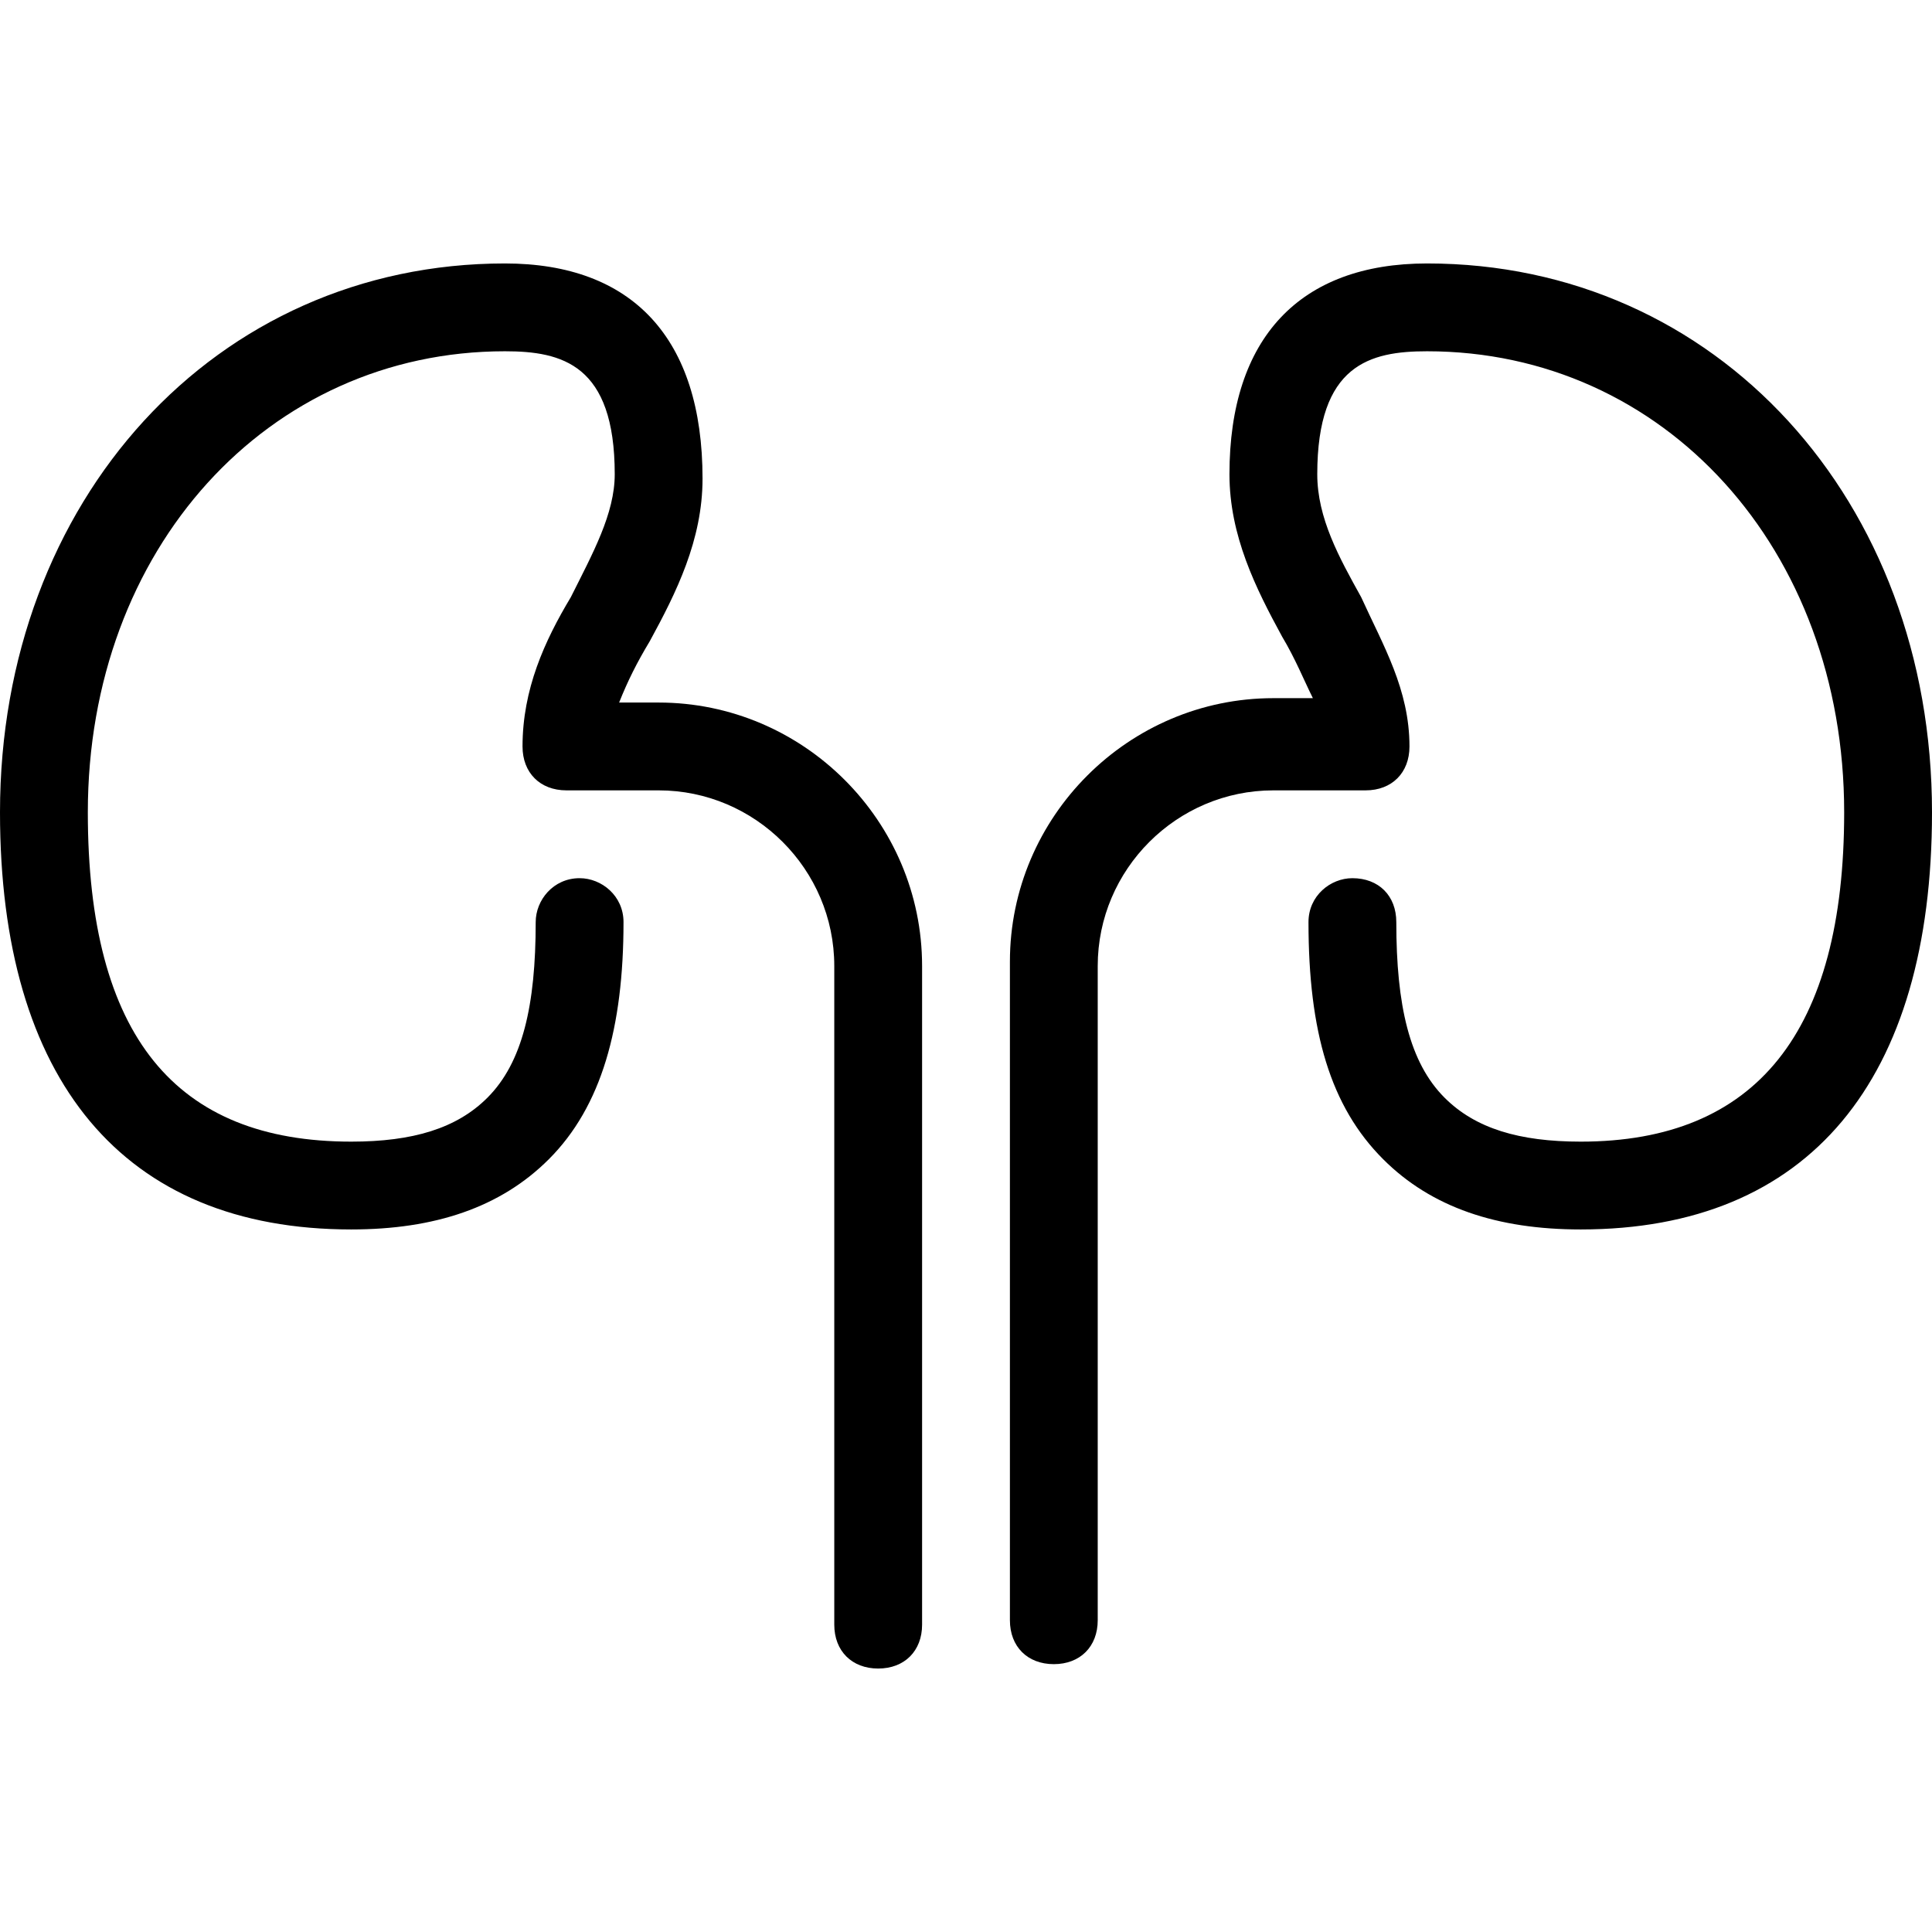
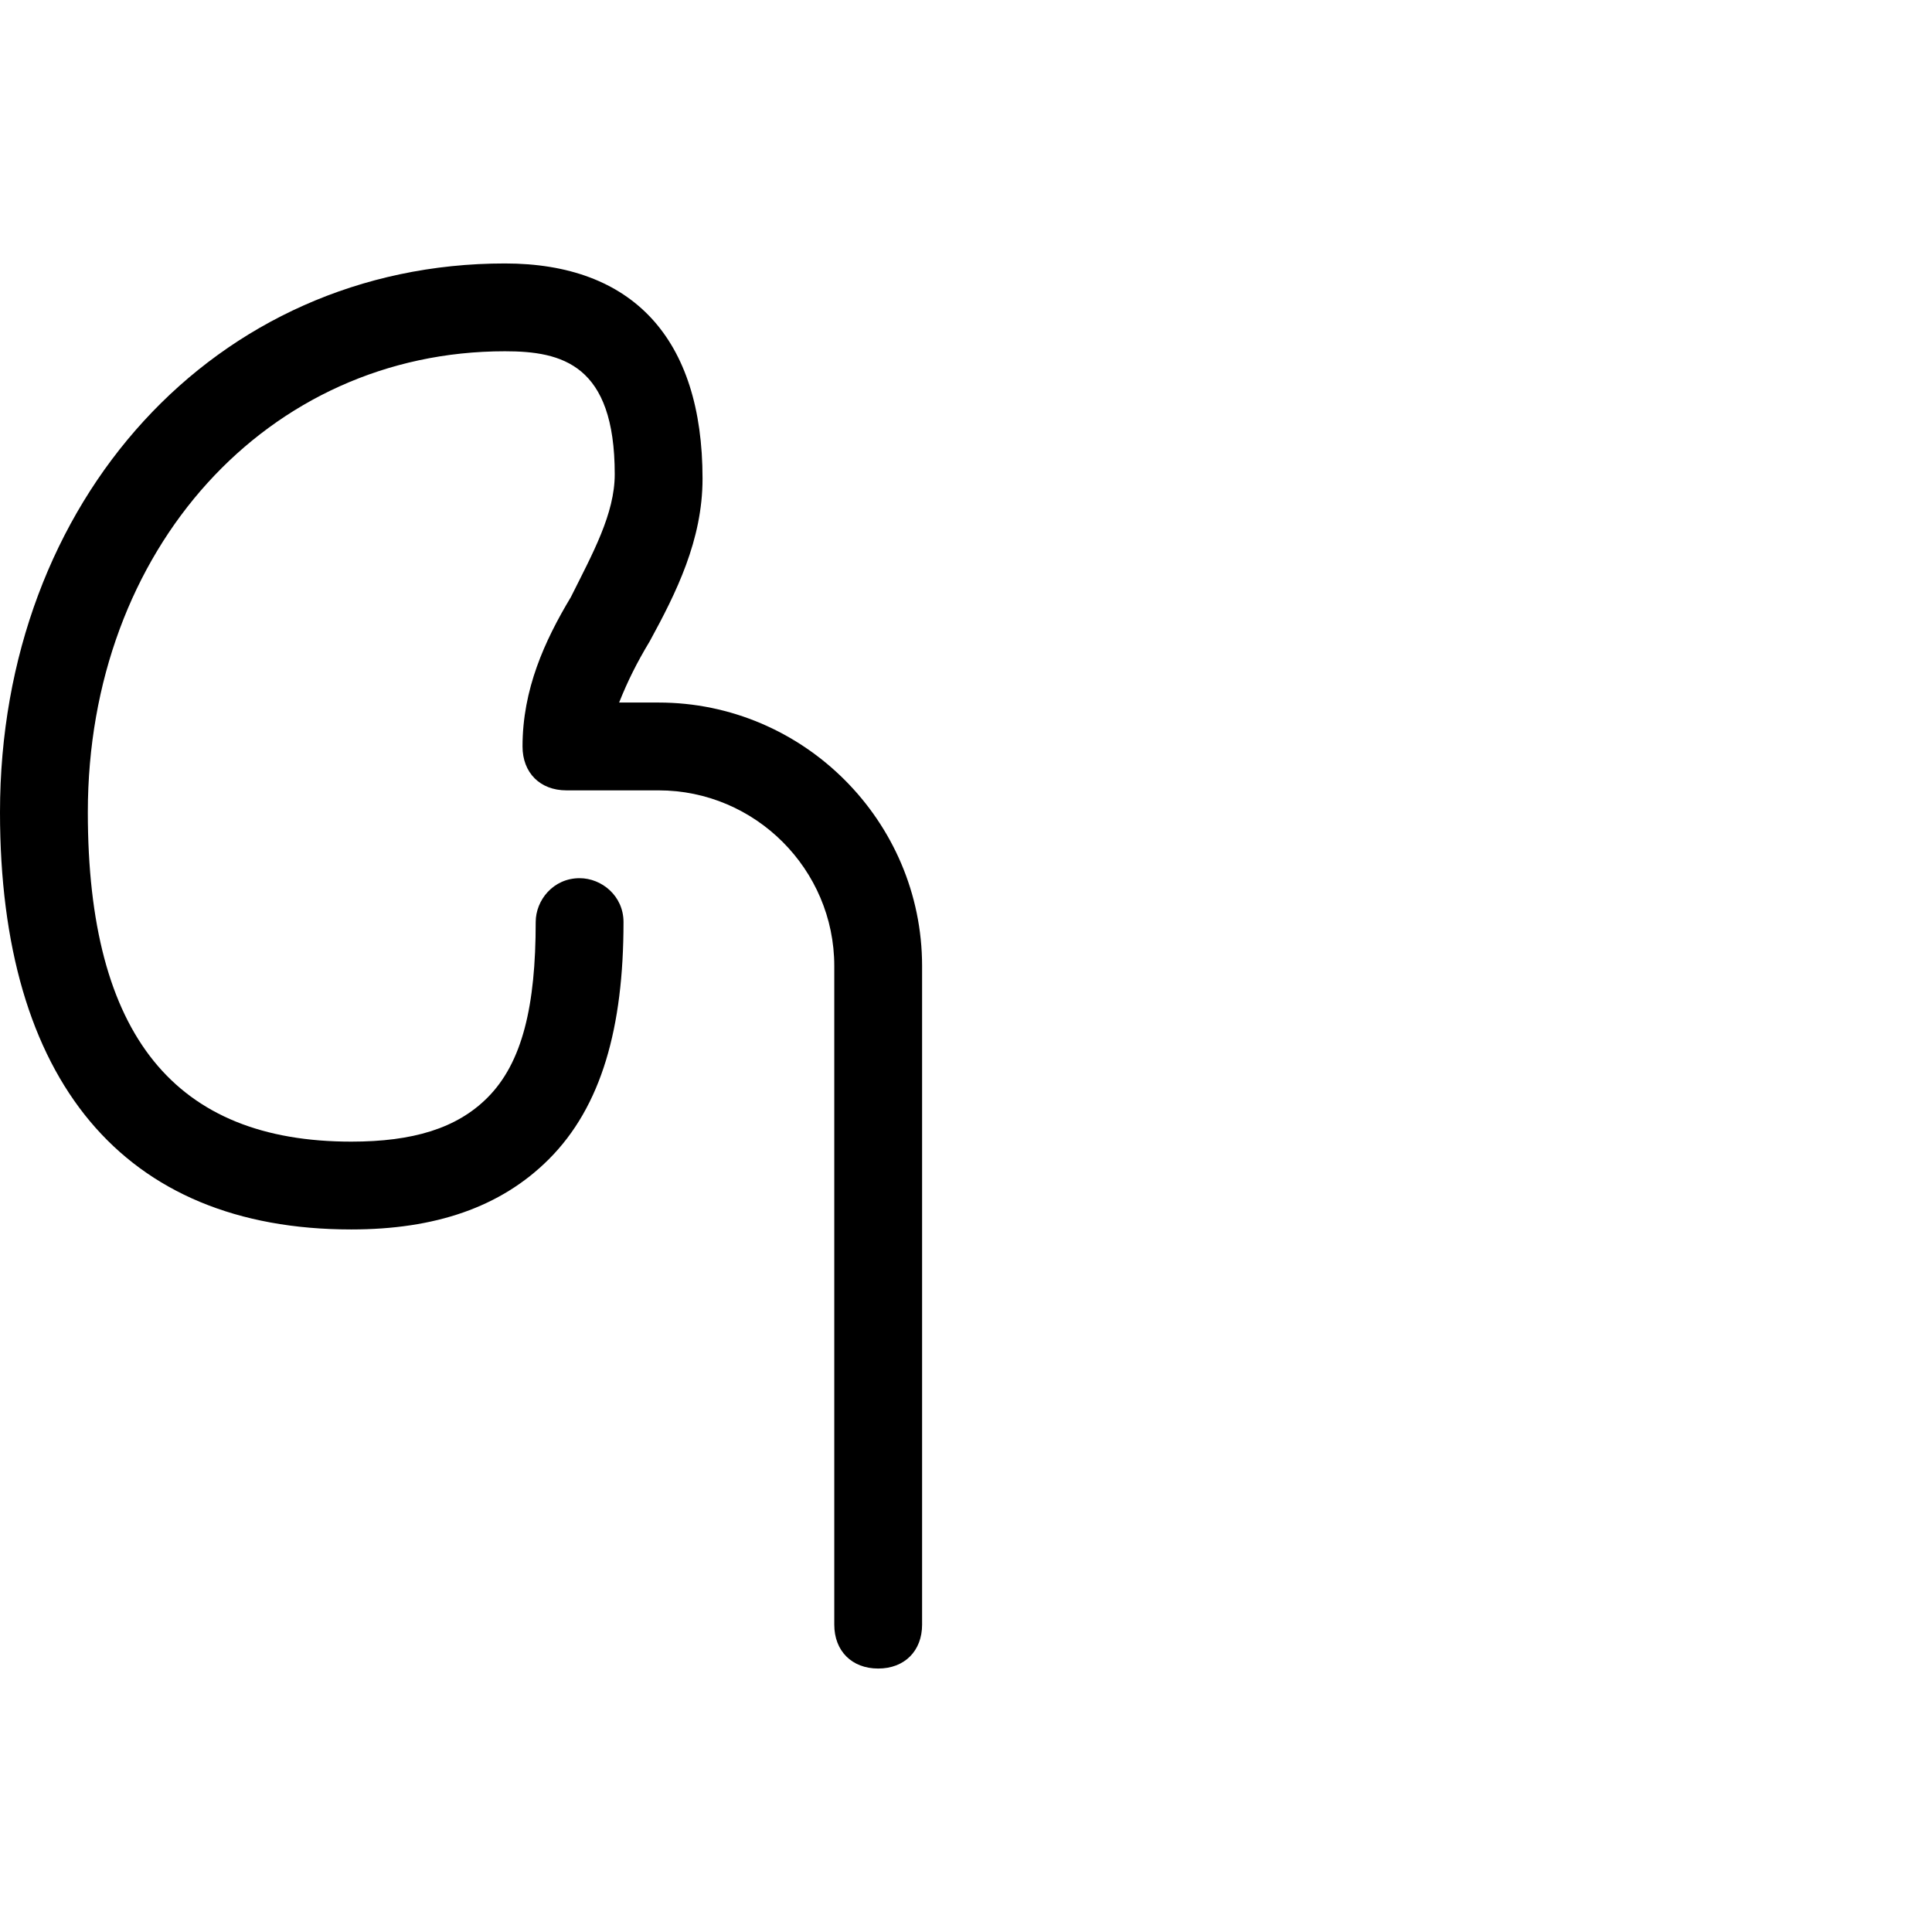
<svg xmlns="http://www.w3.org/2000/svg" fill="#000000" height="800px" width="800px" version="1.1" id="Layer_1" viewBox="0 0 512 512" xml:space="preserve">
  <g>
    <g>
      <path d="M174.545,186.182h-10.473c2.327-5.818,4.655-10.473,8.145-16.291c6.982-12.8,13.964-26.764,13.964-43.055    c0-37.236-18.618-57.018-52.364-57.018C57.018,69.818,0,132.655,0,215.273c0,70.982,32.582,110.545,93.091,110.545    c22.109,0,39.564-5.818,52.364-18.618c13.964-13.964,19.782-34.909,19.782-62.836c0-6.982-5.818-11.636-11.636-11.636    c-6.982,0-11.636,5.818-11.636,11.636c0,22.109-3.491,37.236-12.8,46.545c-8.145,8.145-19.782,11.636-36.073,11.636    c-46.545,0-69.818-27.927-69.818-87.273c0-69.818,47.709-122.182,110.545-122.182c15.127,0,29.091,3.491,29.091,32.582    c0,10.473-5.818,20.945-11.636,32.582c-6.982,11.636-12.8,24.436-12.8,39.564c0,6.982,4.655,11.636,11.636,11.636h24.436    c25.6,0,46.545,20.945,46.545,46.545v174.545c0,6.982,4.655,11.636,11.636,11.636s11.636-4.655,11.636-11.636V256    C244.364,217.6,212.945,186.182,174.545,186.182z" />
    </g>
  </g>
  <g>
    <g>
-       <path d="M378.182,69.818c-33.745,0-52.364,19.782-52.364,55.855c0,16.291,6.982,30.255,13.964,43.055    c3.491,5.818,5.818,11.636,8.145,16.291h-10.473c-38.4,0-69.818,31.418-69.818,69.818v174.545c0,6.982,4.655,11.636,11.636,11.636    c6.982,0,11.636-4.655,11.636-11.636V256c0-25.6,20.945-46.545,46.545-46.545h24.436c6.982,0,11.636-4.655,11.636-11.636    c0-15.127-6.982-26.764-12.8-39.564c-5.818-10.473-11.636-20.945-11.636-32.582c0-29.091,13.964-32.582,29.091-32.582    c62.836,0,110.545,52.364,110.545,122.182c0,58.182-23.273,87.273-69.818,87.273c-16.291,0-27.927-3.491-36.073-11.636    c-9.309-9.309-12.8-24.436-12.8-46.545c0-6.982-4.655-11.636-11.636-11.636c-5.818,0-11.636,4.655-11.636,11.636    c0,29.091,5.818,48.873,19.782,62.836c12.8,12.8,30.255,18.618,52.364,18.618c60.509,0,93.091-39.564,93.091-110.545    C512,132.655,454.982,69.818,378.182,69.818z" />
-     </g>
+       </g>
  </g>
</svg>